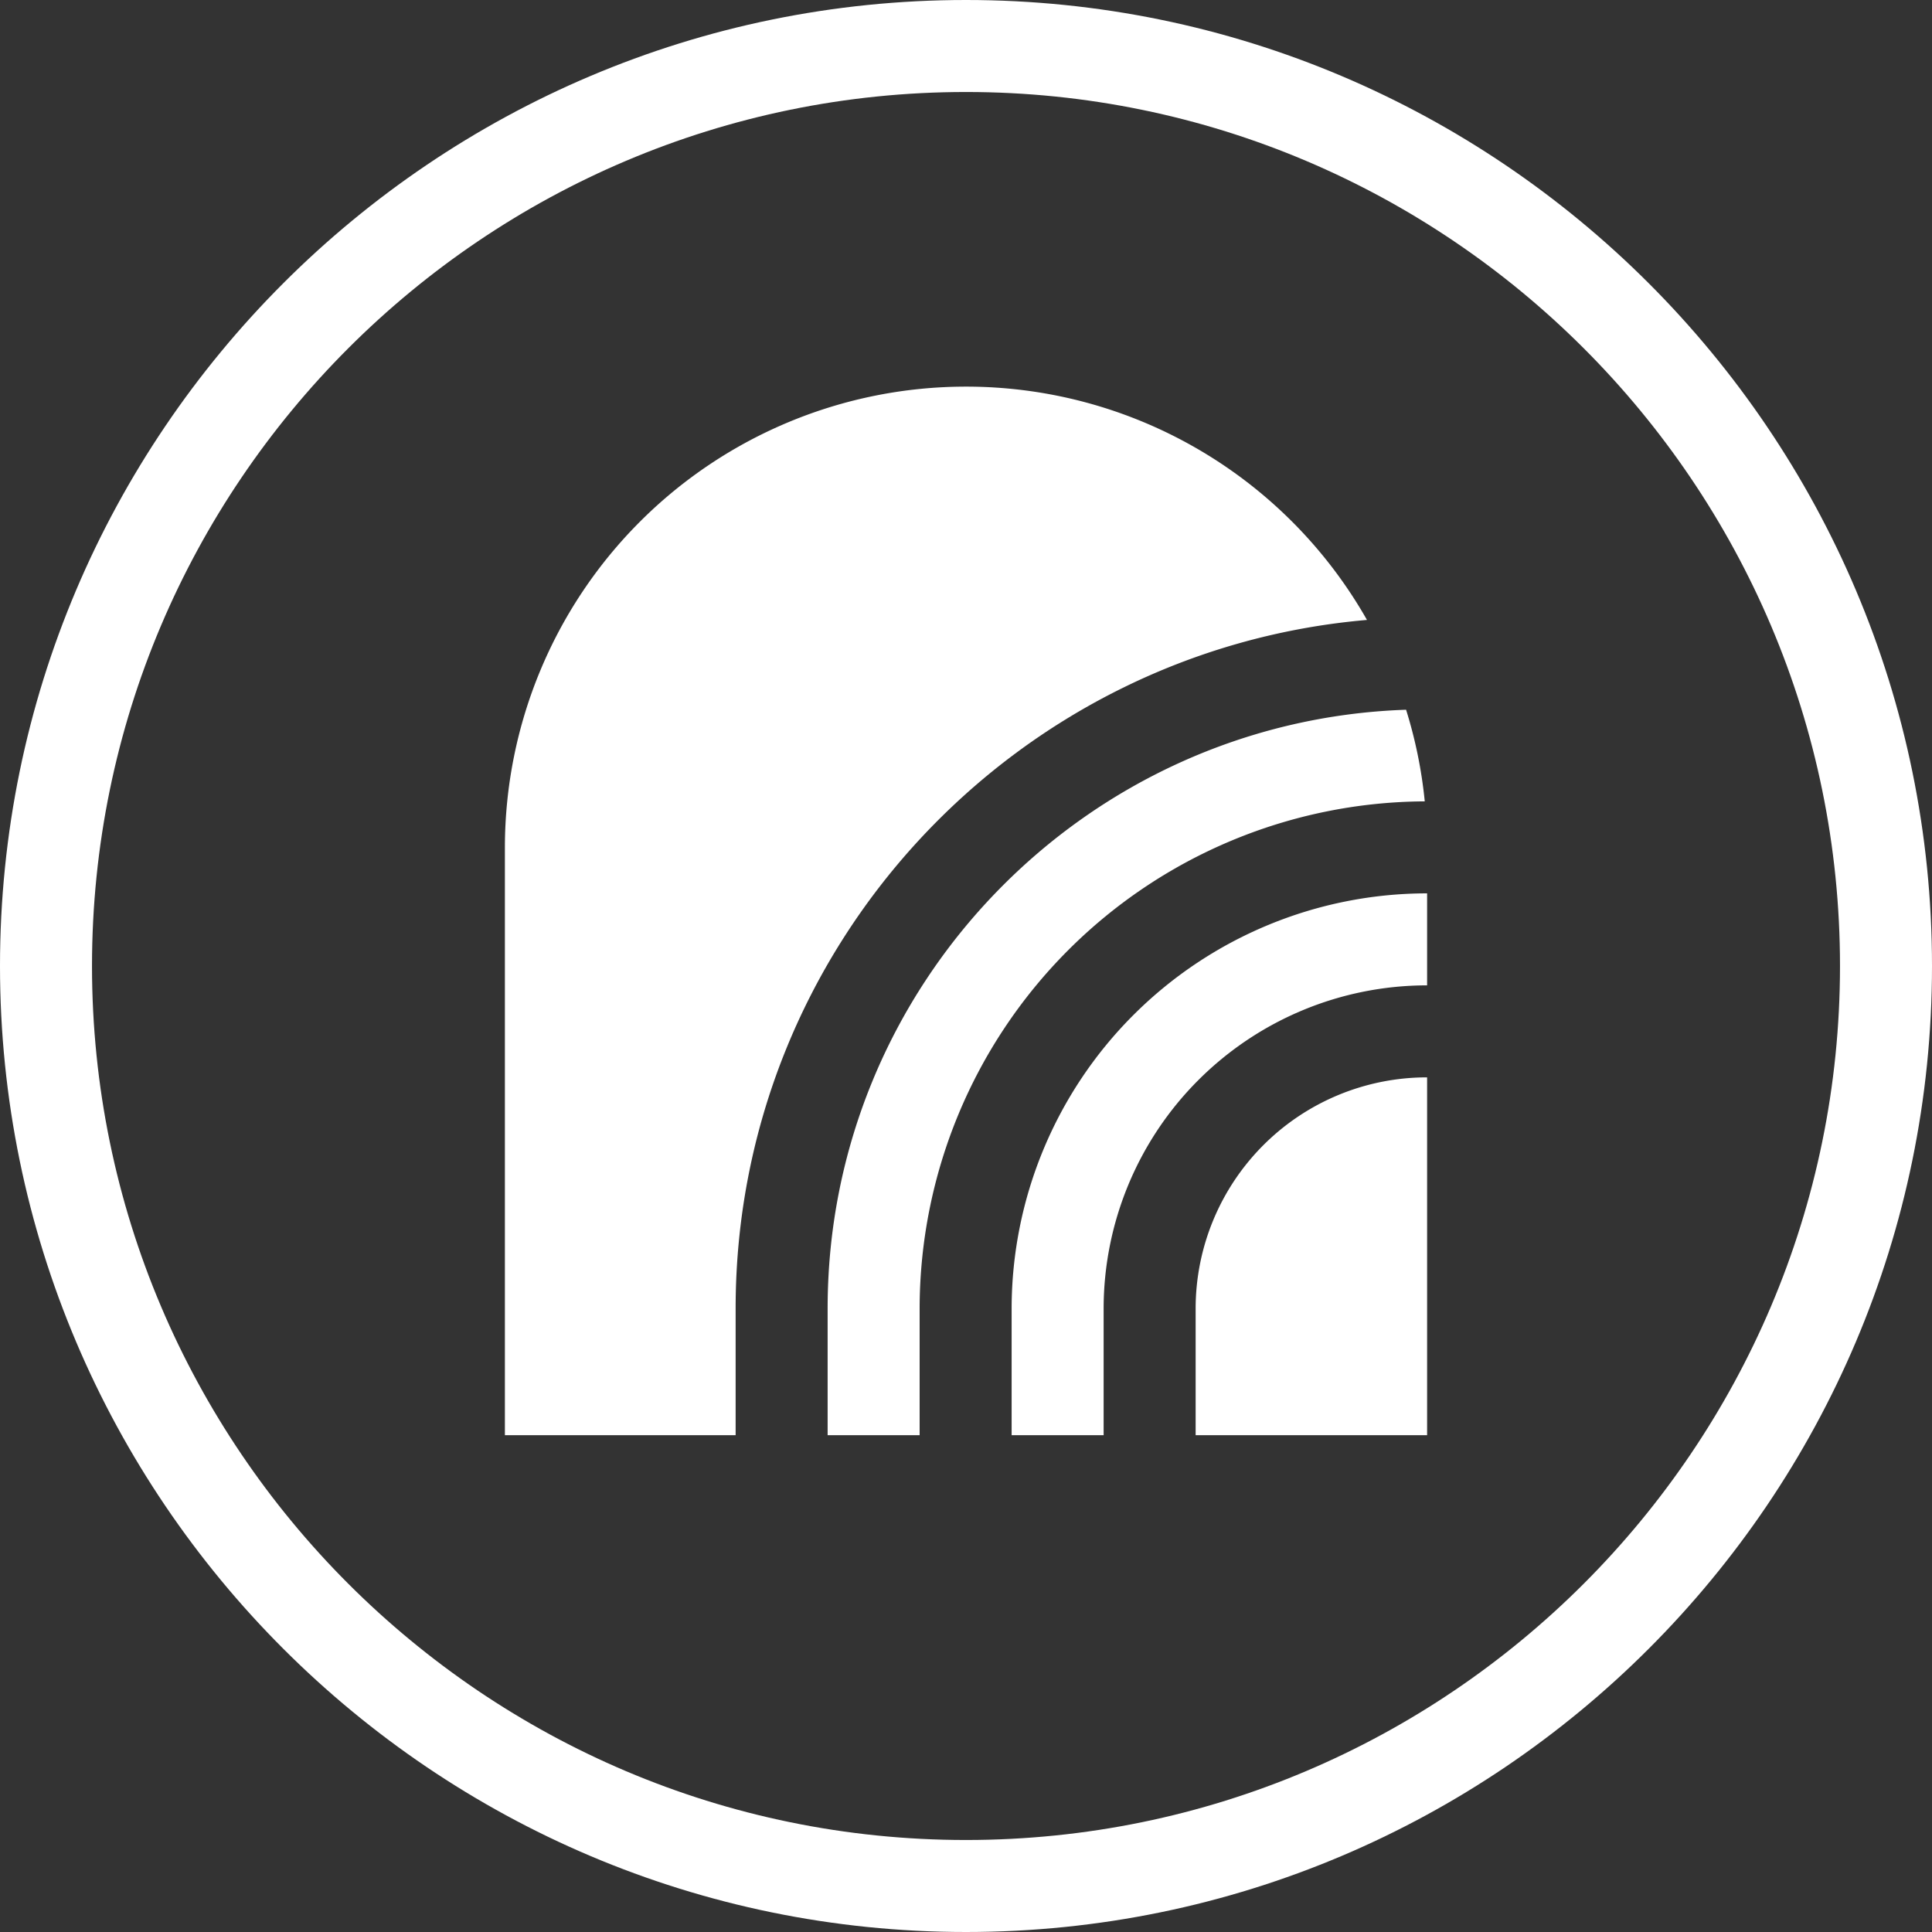
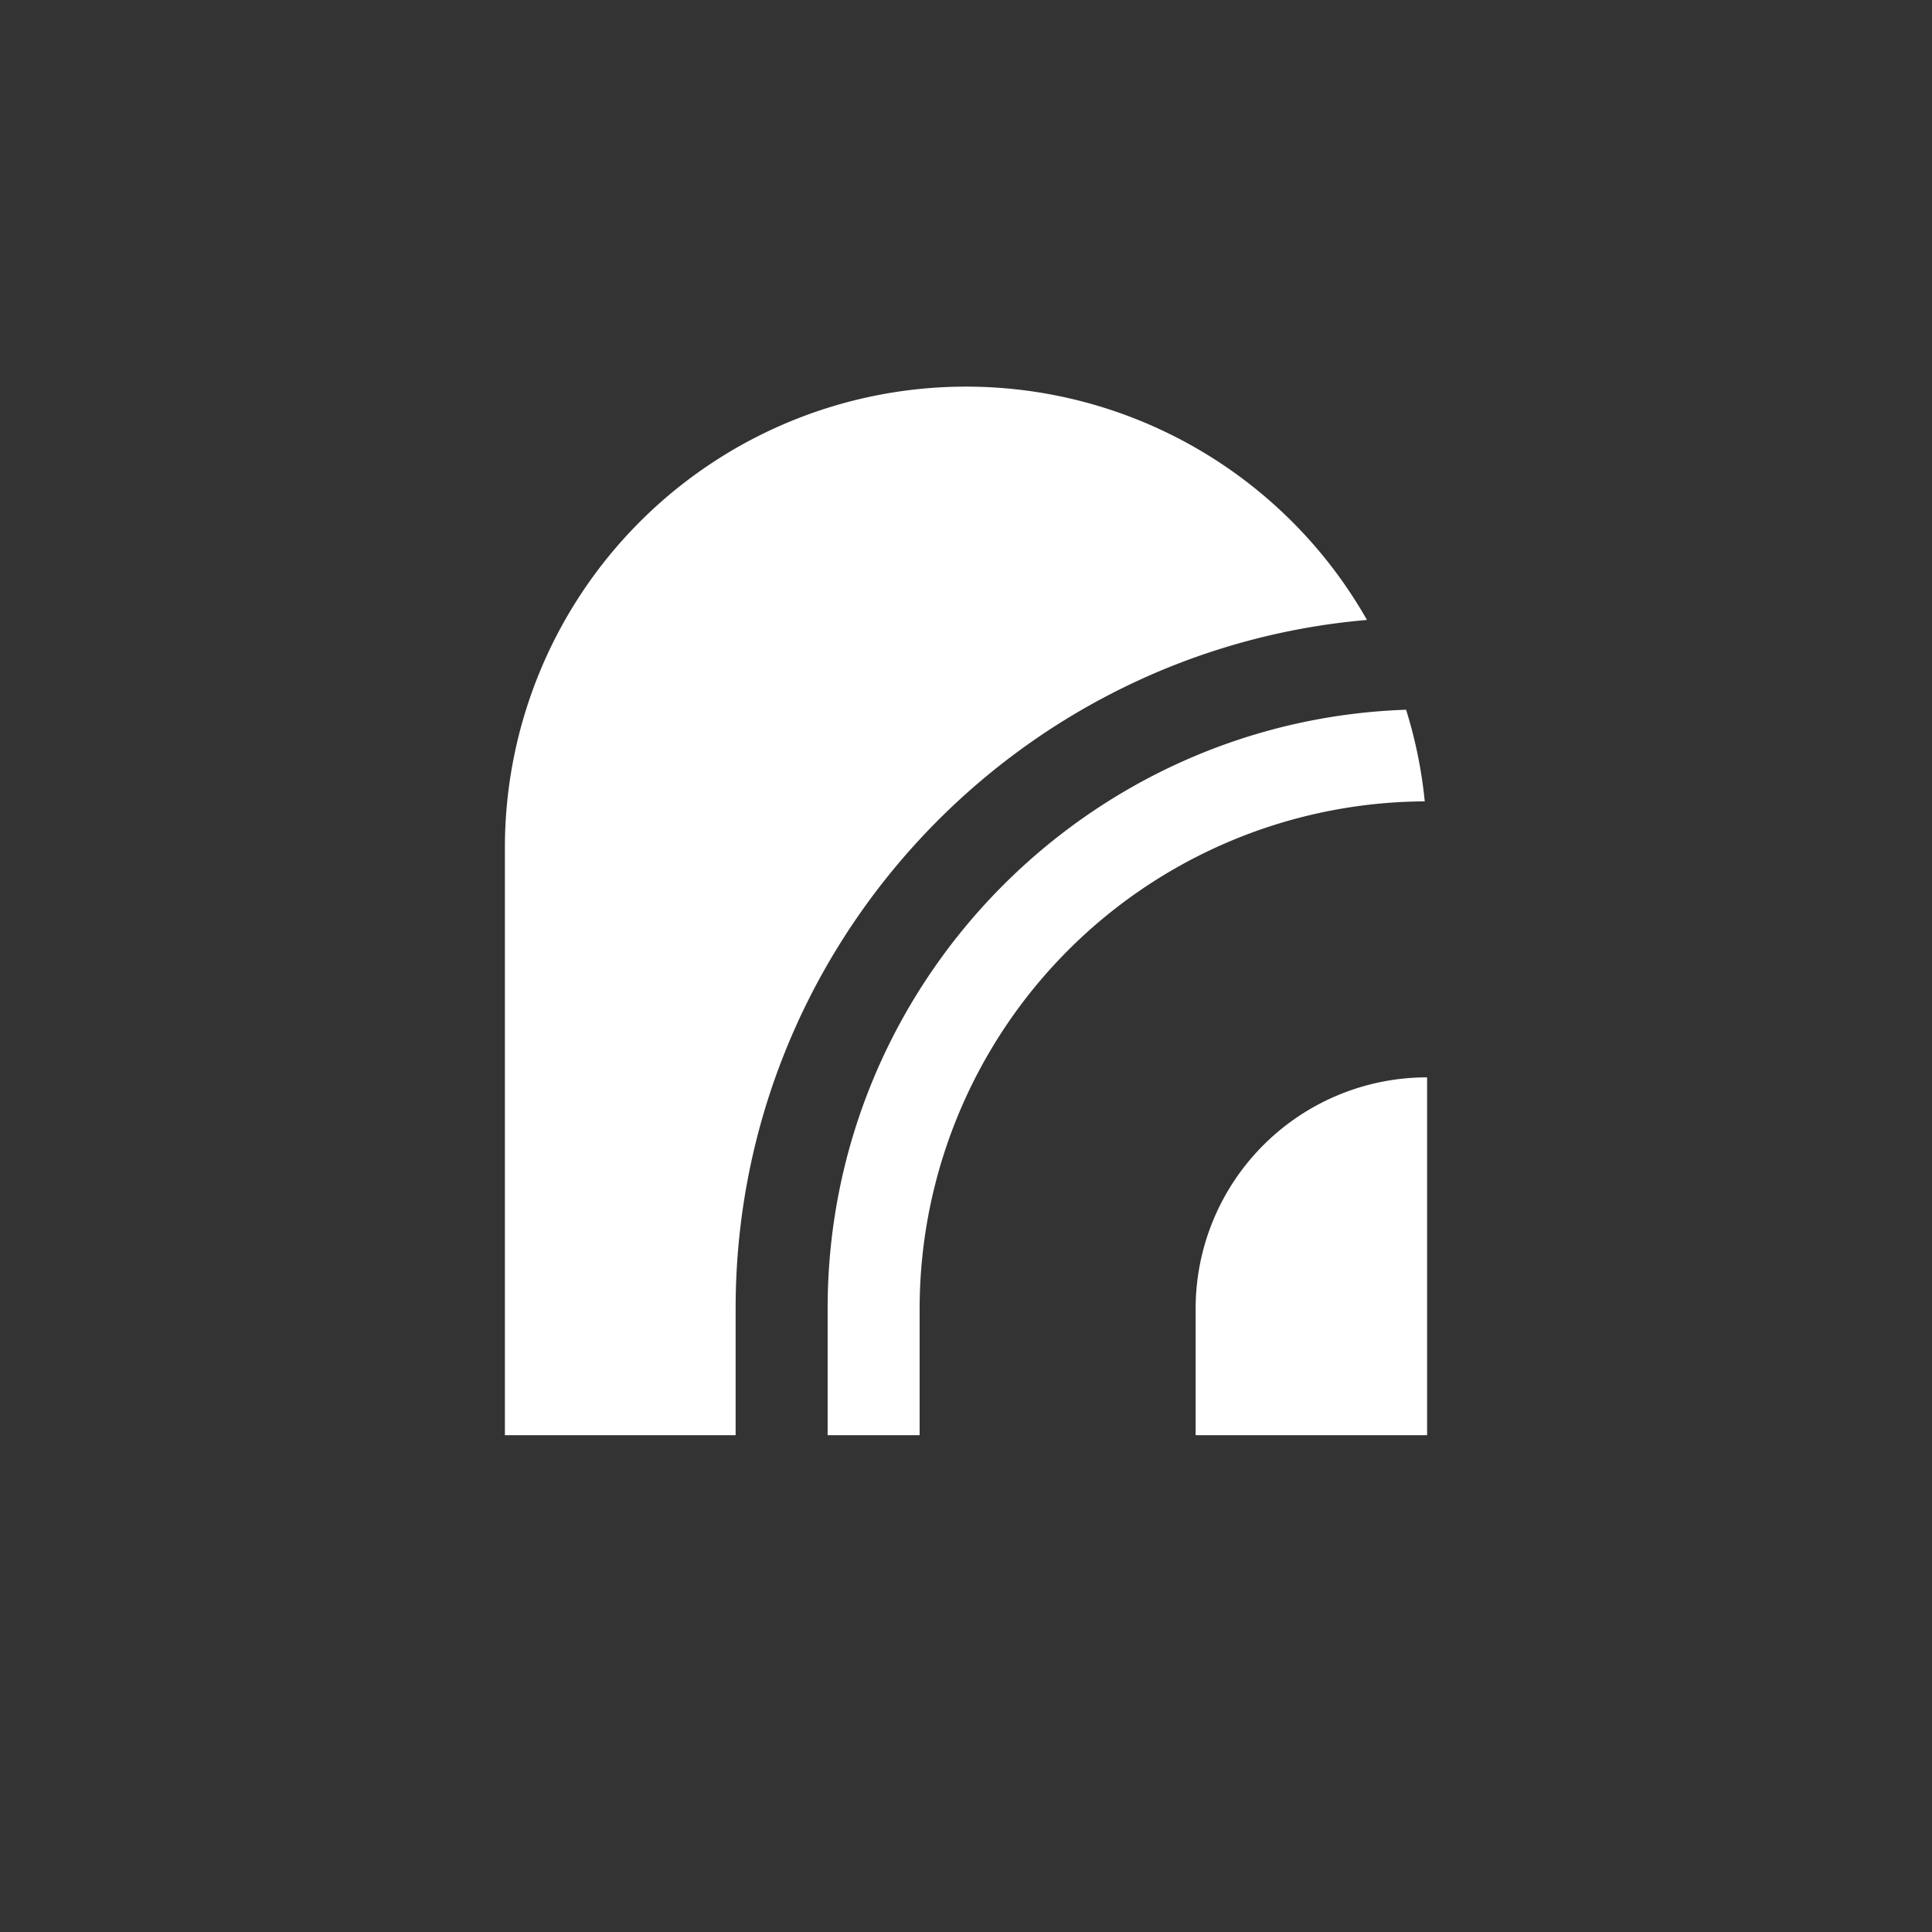
<svg xmlns="http://www.w3.org/2000/svg" id="art" viewBox="0 0 420 420">
  <rect x="0" y="0" width="420" height="420" fill="#333333" stroke="none" />
  <defs>
    <style>.cls-1{fill:#ffffff;}</style>
  </defs>
  <title>icon-security-fabric-pillar-zero-trust-network-access</title>
-   <path class="cls-1" d="M229.92,294.44V322h20V294.44a70.31,70.31,0,0,1,70.24-70.23h.08v-20h-.08A90.34,90.34,0,0,0,229.92,294.44Z" transform="translate(-10 -10)" />
  <path class="cls-1" d="M269.92,294.44V322h50.32V244.21h-.08A50.29,50.29,0,0,0,269.92,294.44Z" transform="translate(-10 -10)" />
  <path class="cls-1" d="M169.92,294.44c0-78.46,60.47-143.06,137.25-149.67A100.2,100.2,0,0,0,220,94.05h0A100.24,100.24,0,0,0,119.76,194.28V322h50.16Z" transform="translate(-10 -10)" />
  <path class="cls-1" d="M189.92,294.44V322h20V294.44A110.36,110.36,0,0,1,319.73,184.21a99.42,99.42,0,0,0-4.06-19.92C245.93,166.67,189.92,224.13,189.92,294.44Z" transform="translate(-10 -10)" />
-   <path class="cls-1" d="M220,430C104.21,430,10,335.79,10,220S104.21,10,220,10s210,94.21,210,210S335.79,430,220,430Zm0-400C115.23,30,30,115.23,30,220s85.23,190,190,190,190-85.23,190-190S324.77,30,220,30Z" transform="translate(-10 -10)" />
</svg>